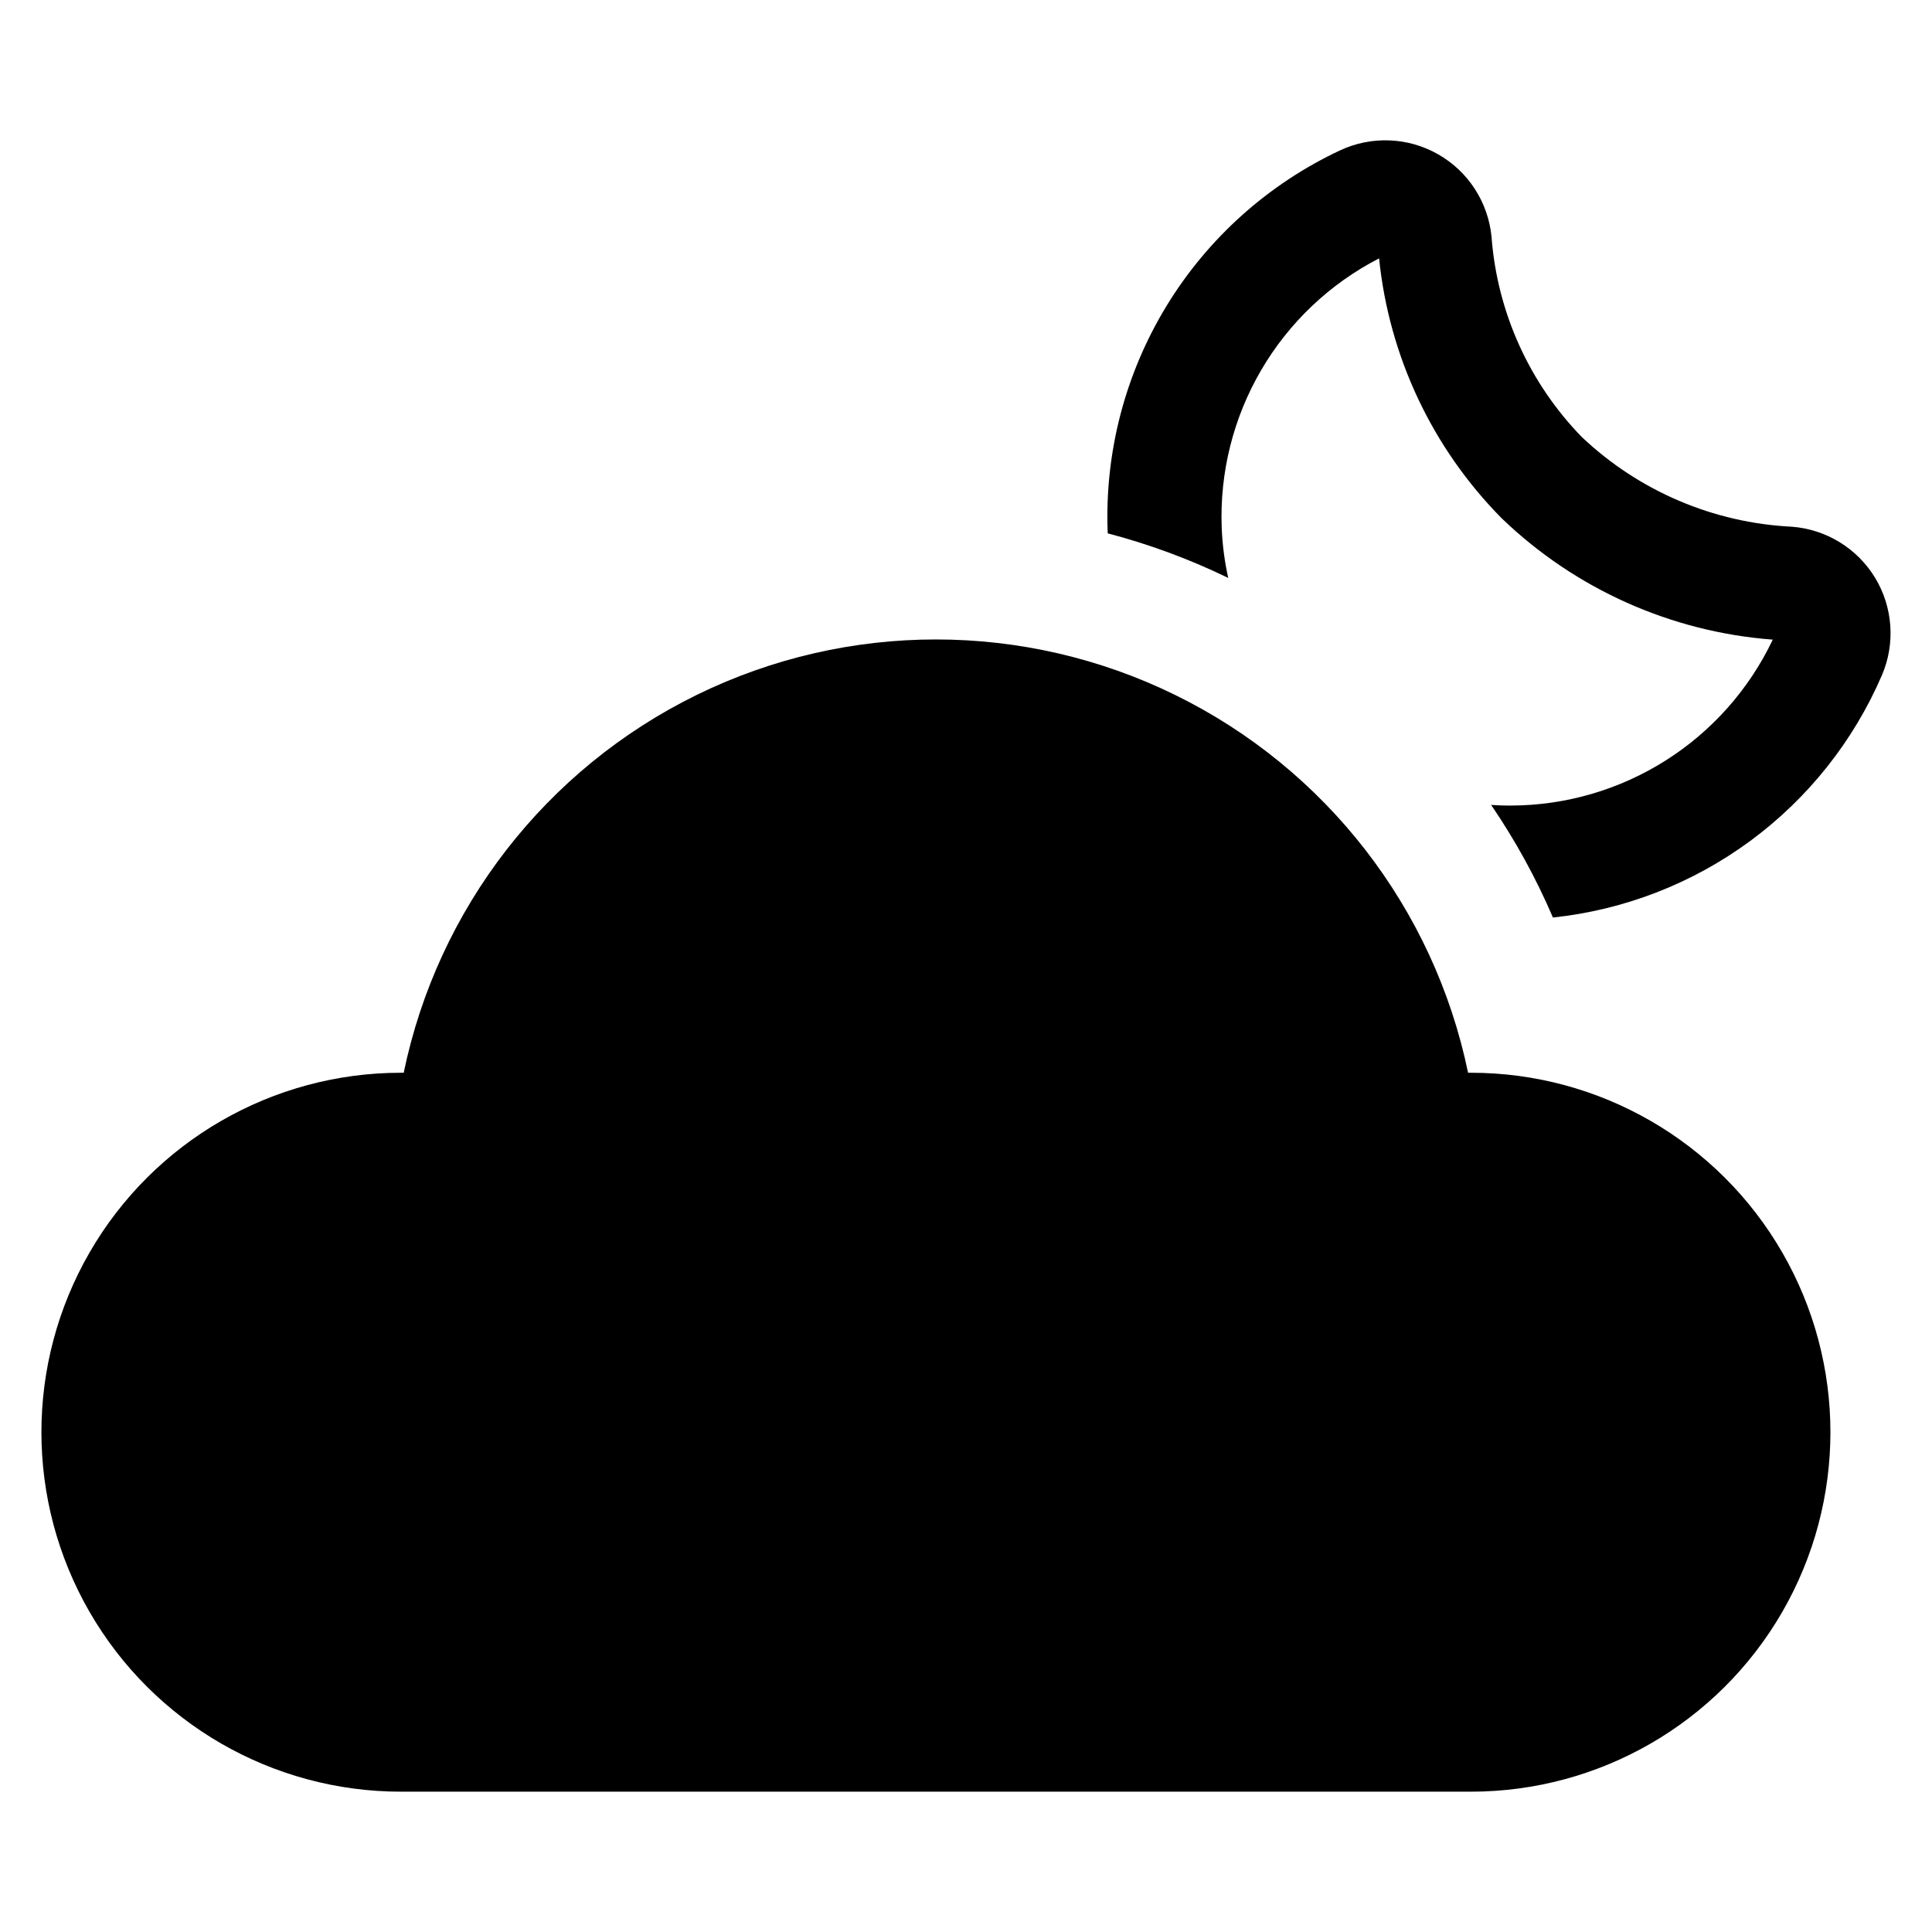
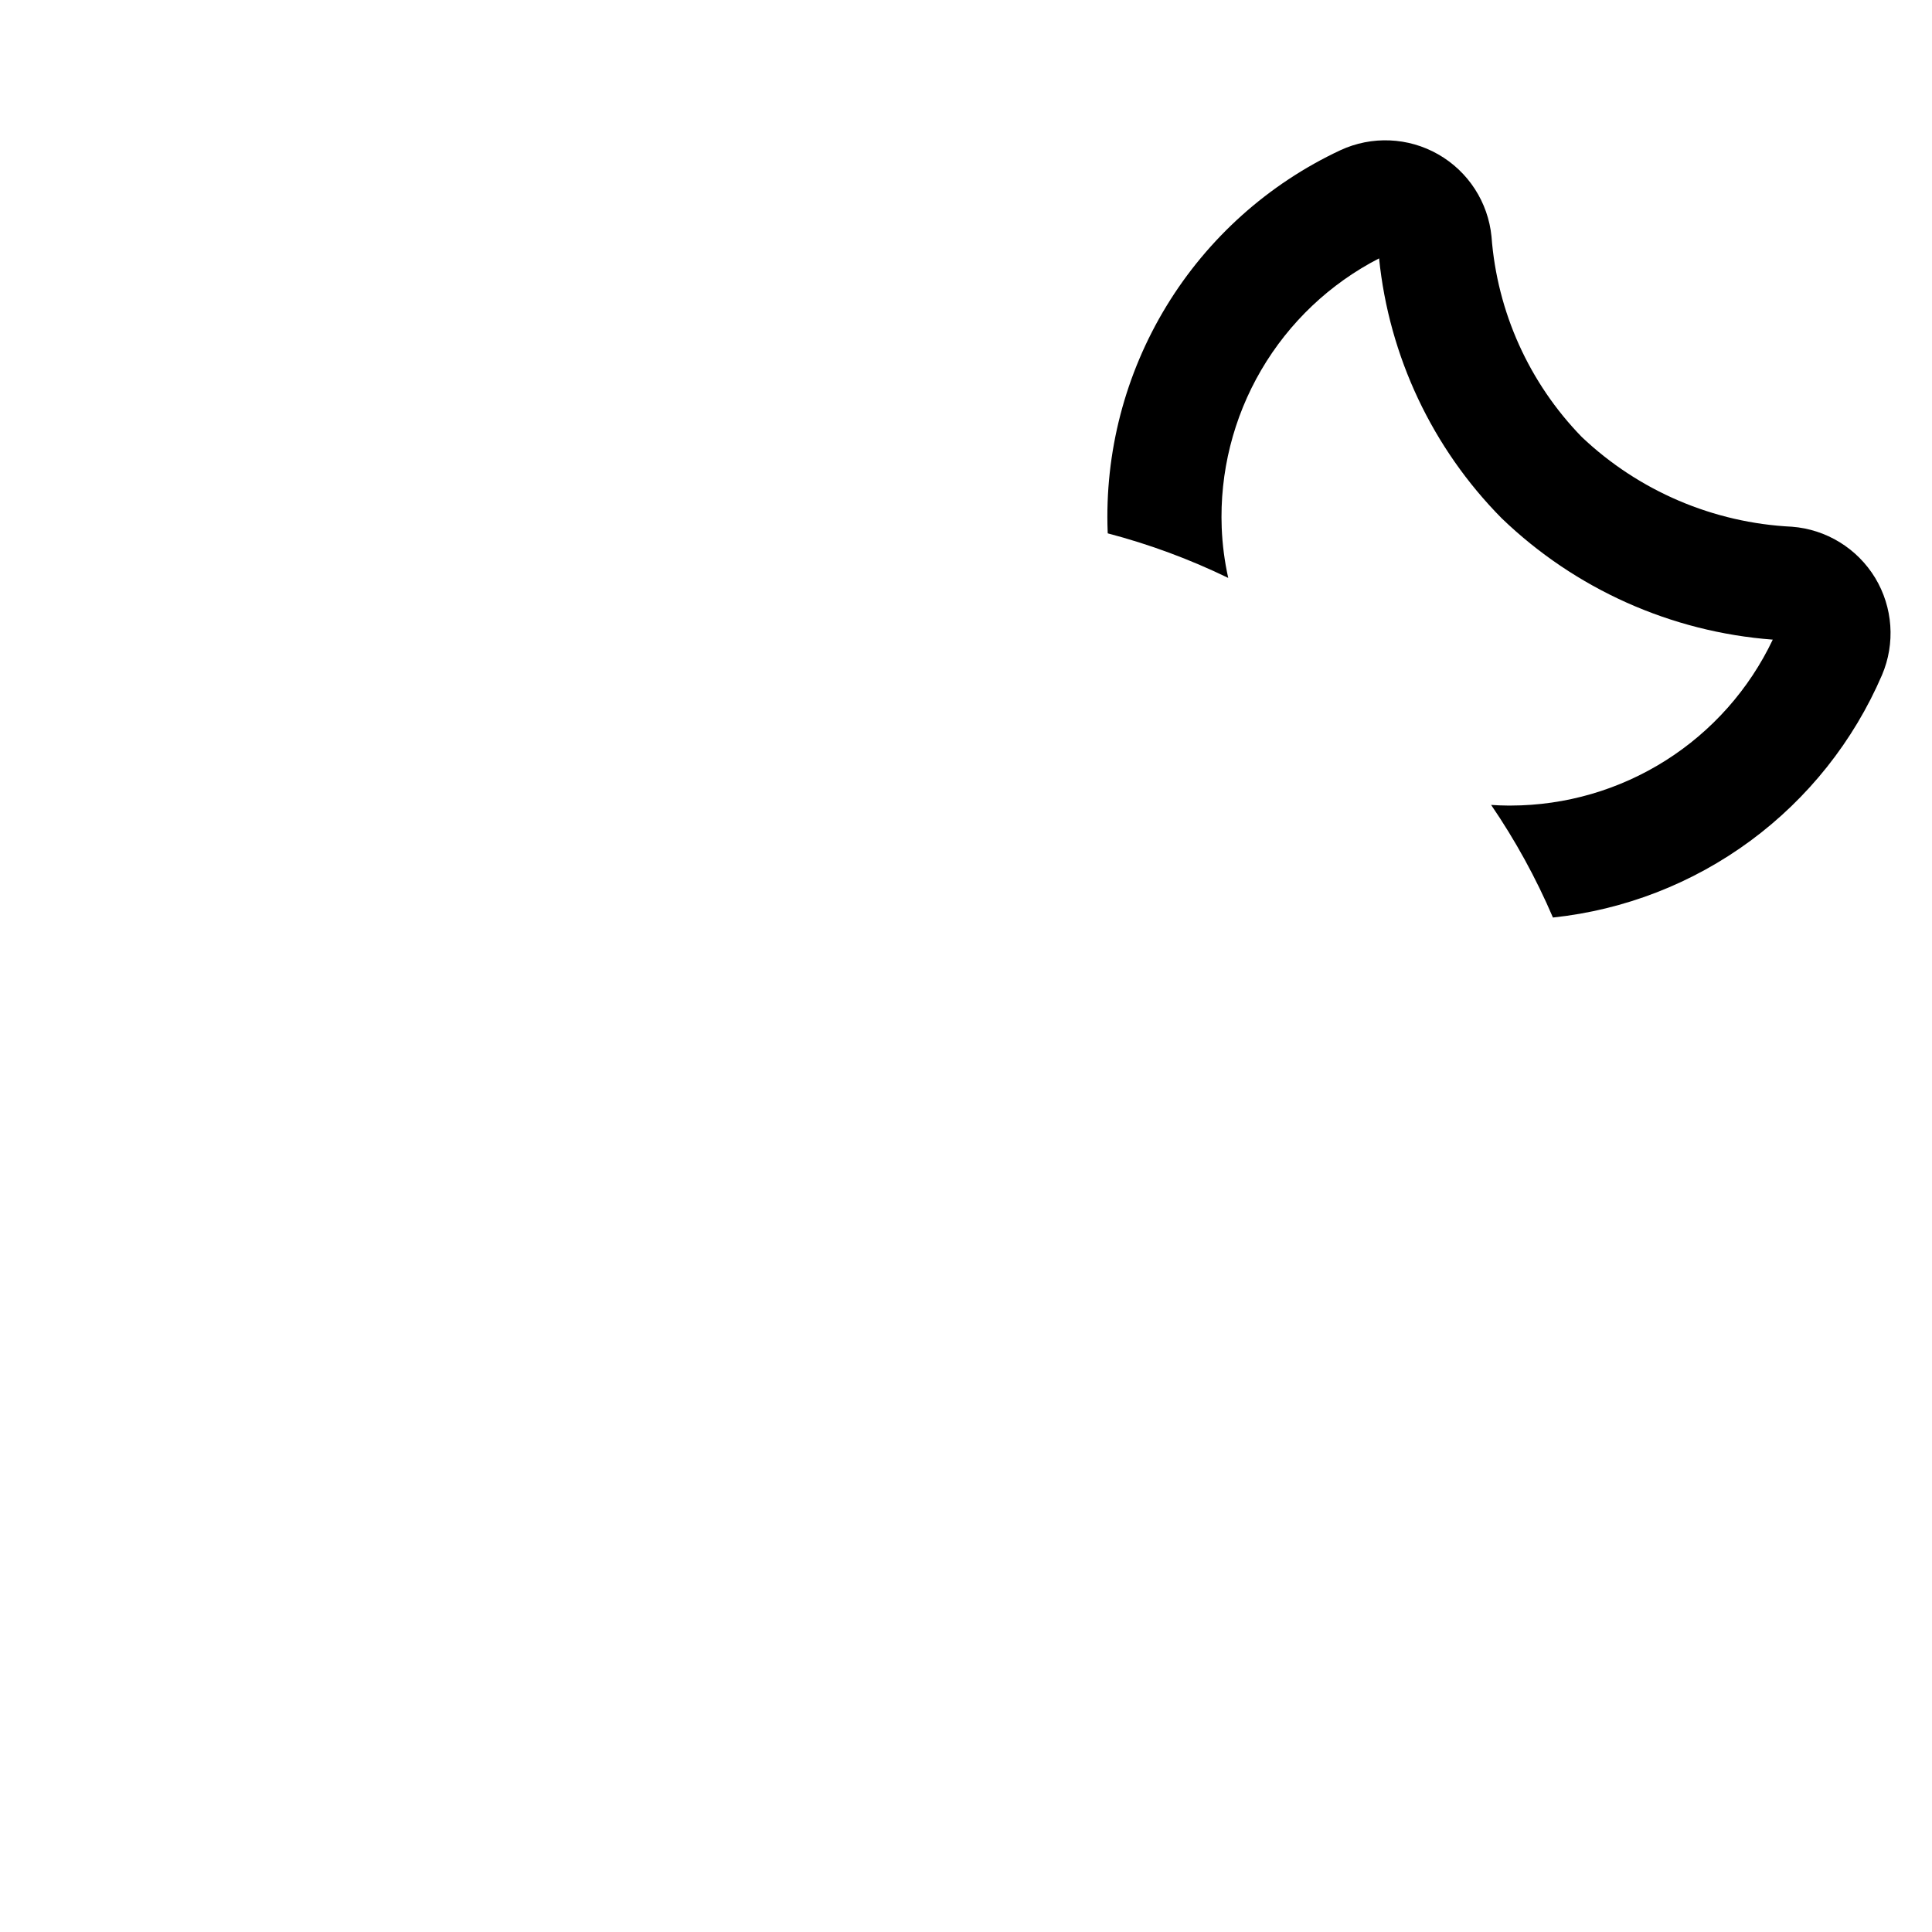
<svg xmlns="http://www.w3.org/2000/svg" fill="#000000" width="800px" height="800px" version="1.1" viewBox="144 144 512 512">
  <g>
-     <path d="m533.82 428.29h-0.766c-9.023-43.59-37.695-80.555-77.668-100.14-39.973-19.582-86.754-19.582-126.73 0-39.973 19.586-68.645 56.551-77.668 100.14h-0.754 0.004c-34.035 0-65.484 18.156-82.5 47.629-17.016 29.477-17.016 65.789 0 95.266 17.016 29.473 48.465 47.629 82.5 47.629h283.58c34.035 0 65.484-18.156 82.5-47.629 17.016-29.477 17.016-65.789 0-95.266-17.016-29.473-48.465-47.629-82.5-47.629z" />
-     <path d="m640.93 297.13c-4.742-7.801-12.945-12.84-22.043-13.543-20.805-1.012-40.555-9.441-55.68-23.762-13.969-14.348-22.445-33.148-23.941-53.117-0.895-9.125-6.156-17.25-14.117-21.801-7.961-4.547-17.633-4.953-25.949-1.09-19.086 8.934-35.113 23.301-46.082 41.297-10.965 18-16.383 38.828-15.574 59.891 0.004 0.113 0.012 0.227 0.023 0.34 11.004 2.887 21.695 6.84 31.926 11.809-0.973-4.383-1.555-8.844-1.73-13.328-0.555-14.629 3.078-29.109 10.465-41.75 7.387-12.637 18.223-22.906 31.242-29.605 2.652 25.992 14.117 50.297 32.492 68.879 19.477 18.75 44.883 30.125 71.84 32.16-6.246 13.141-16.082 24.238-28.375 32.02-12.289 7.781-26.531 11.926-41.078 11.953h-0.734c-1.496-0.012-2.977-0.066-4.449-0.172v0.004c6.414 9.391 11.902 19.387 16.379 29.84 18.93-2.008 36.98-9.02 52.305-20.309 15.32-11.293 27.363-26.457 34.891-43.938 3.582-8.383 2.906-17.977-1.809-25.777z" />
+     <path d="m640.93 297.13c-4.742-7.801-12.945-12.84-22.043-13.543-20.805-1.012-40.555-9.441-55.68-23.762-13.969-14.348-22.445-33.148-23.941-53.117-0.895-9.125-6.156-17.25-14.117-21.801-7.961-4.547-17.633-4.953-25.949-1.09-19.086 8.934-35.113 23.301-46.082 41.297-10.965 18-16.383 38.828-15.574 59.891 0.004 0.113 0.012 0.227 0.023 0.34 11.004 2.887 21.695 6.84 31.926 11.809-0.973-4.383-1.555-8.844-1.73-13.328-0.555-14.629 3.078-29.109 10.465-41.75 7.387-12.637 18.223-22.906 31.242-29.605 2.652 25.992 14.117 50.297 32.492 68.879 19.477 18.75 44.883 30.125 71.84 32.16-6.246 13.141-16.082 24.238-28.375 32.02-12.289 7.781-26.531 11.926-41.078 11.953h-0.734c-1.496-0.012-2.977-0.066-4.449-0.172v0.004c6.414 9.391 11.902 19.387 16.379 29.84 18.93-2.008 36.98-9.02 52.305-20.309 15.32-11.293 27.363-26.457 34.891-43.938 3.582-8.383 2.906-17.977-1.809-25.777" />
  </g>
</svg>